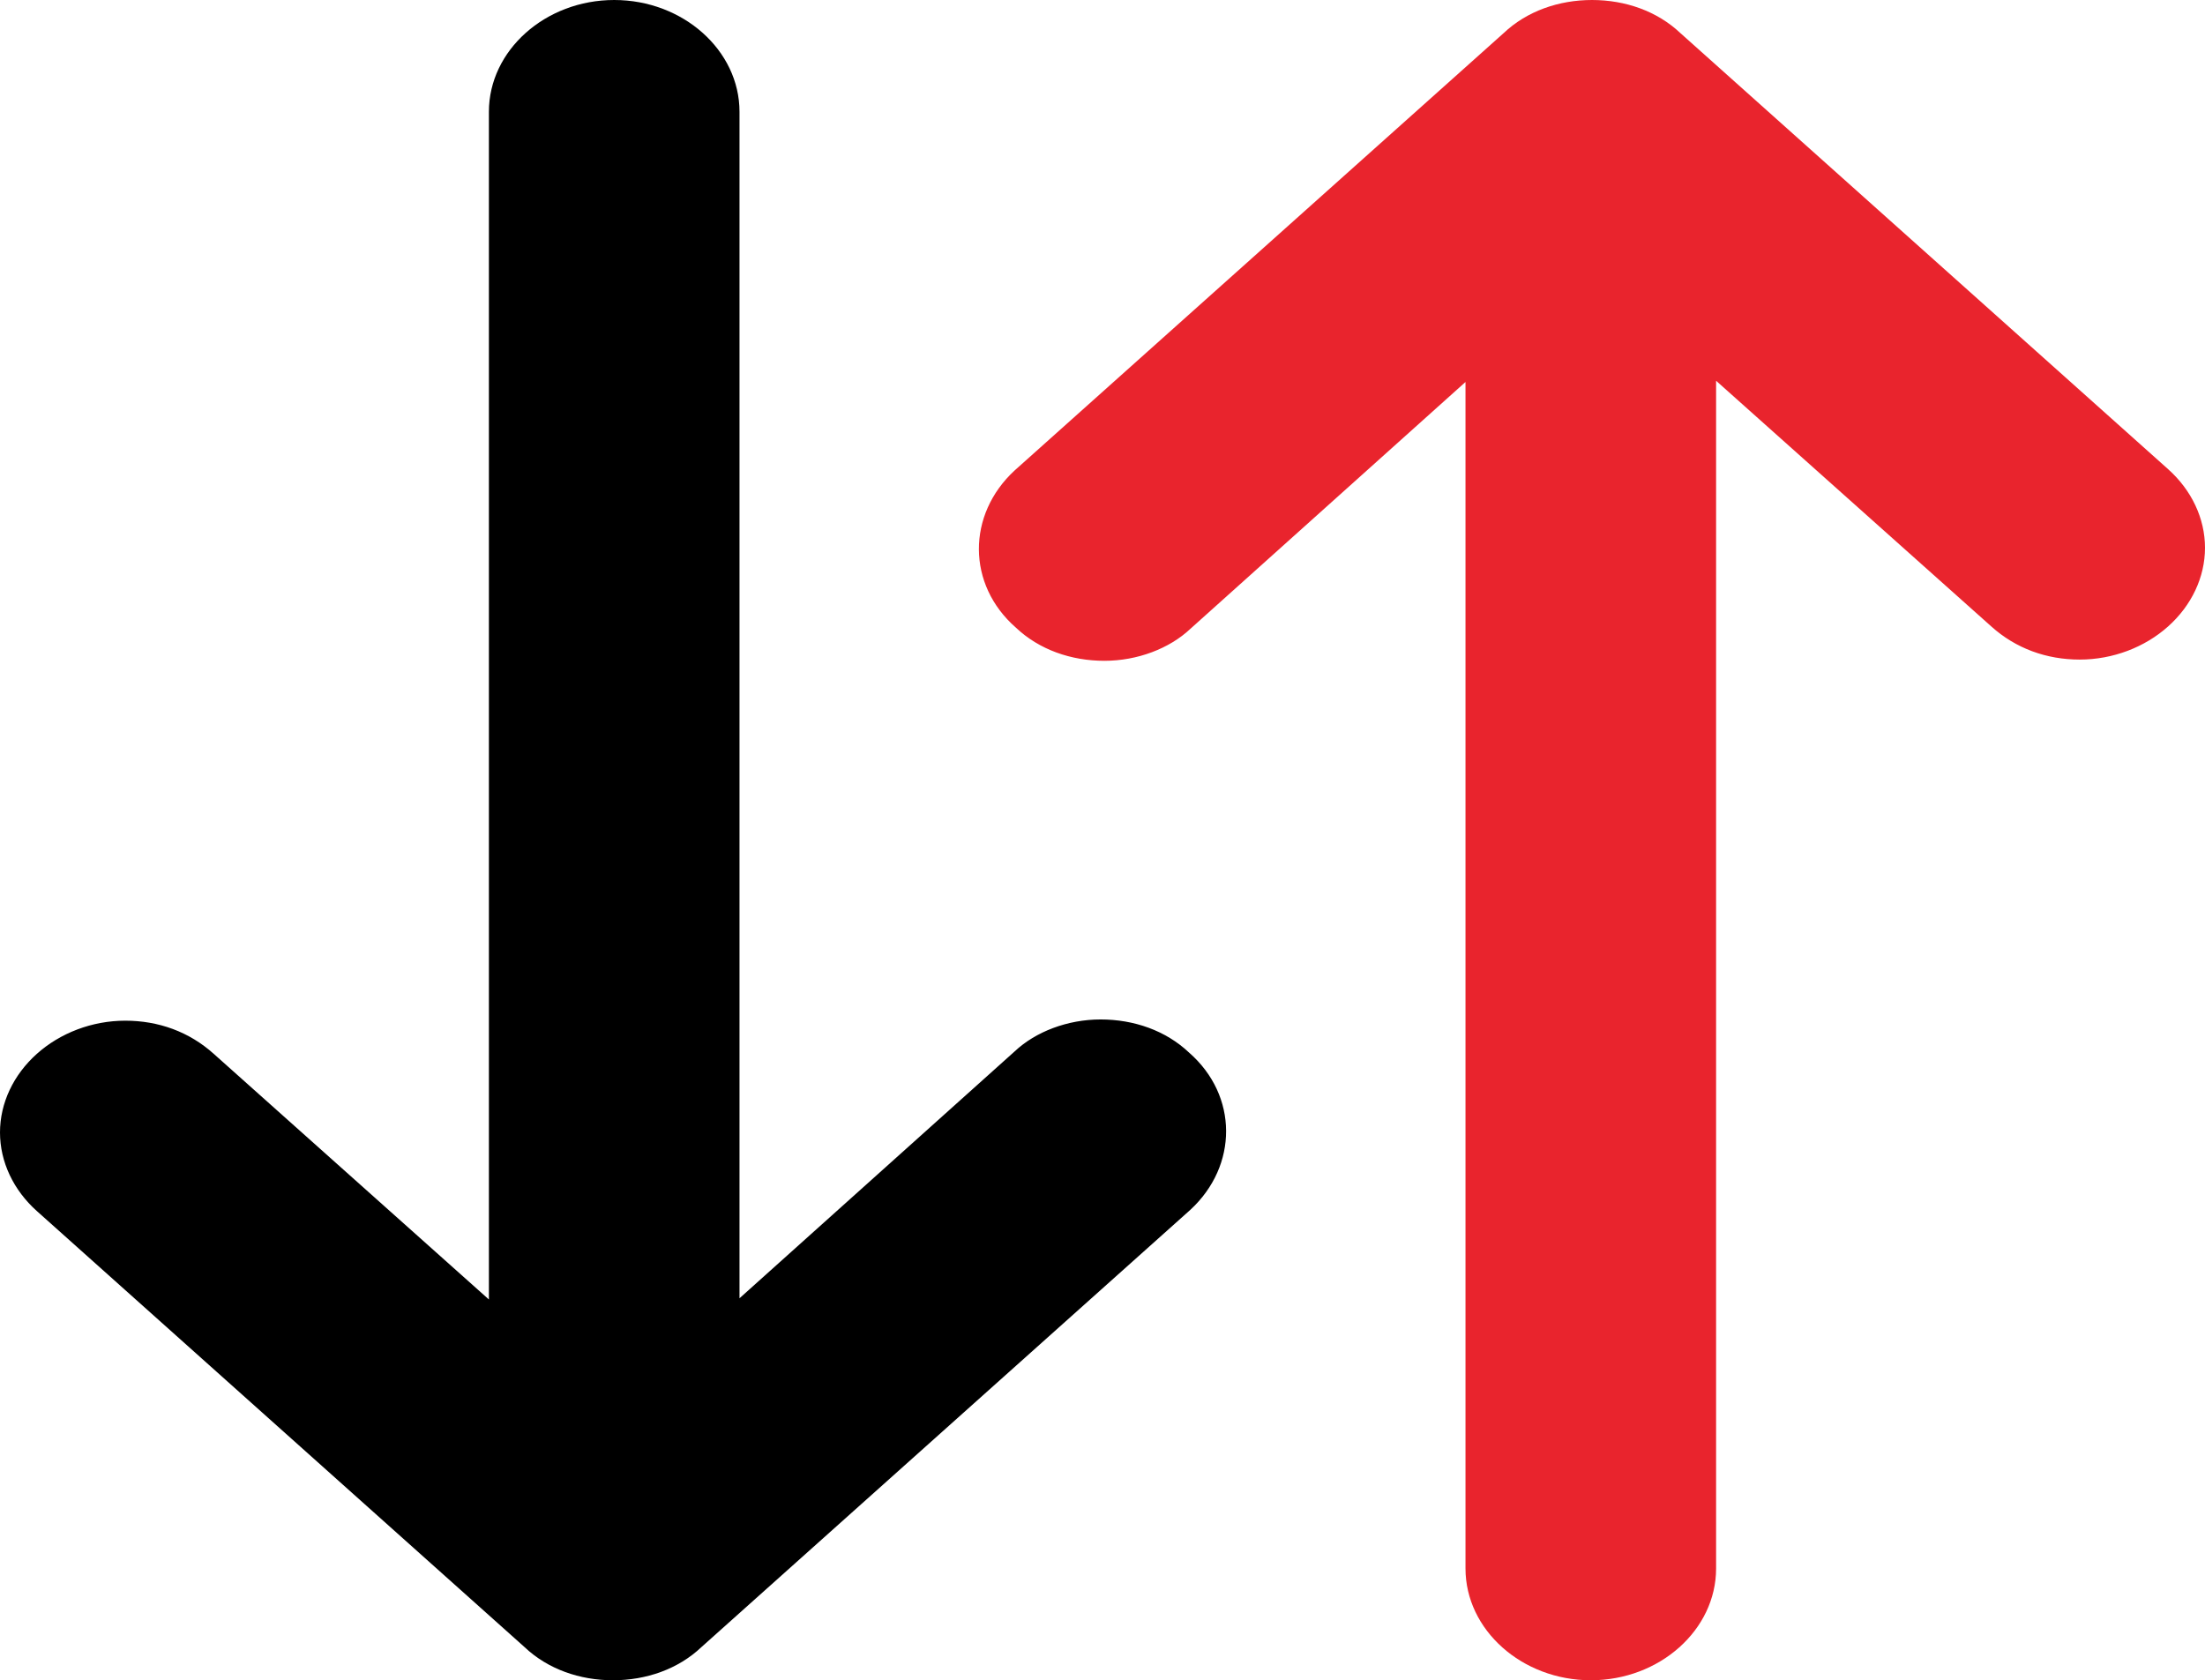
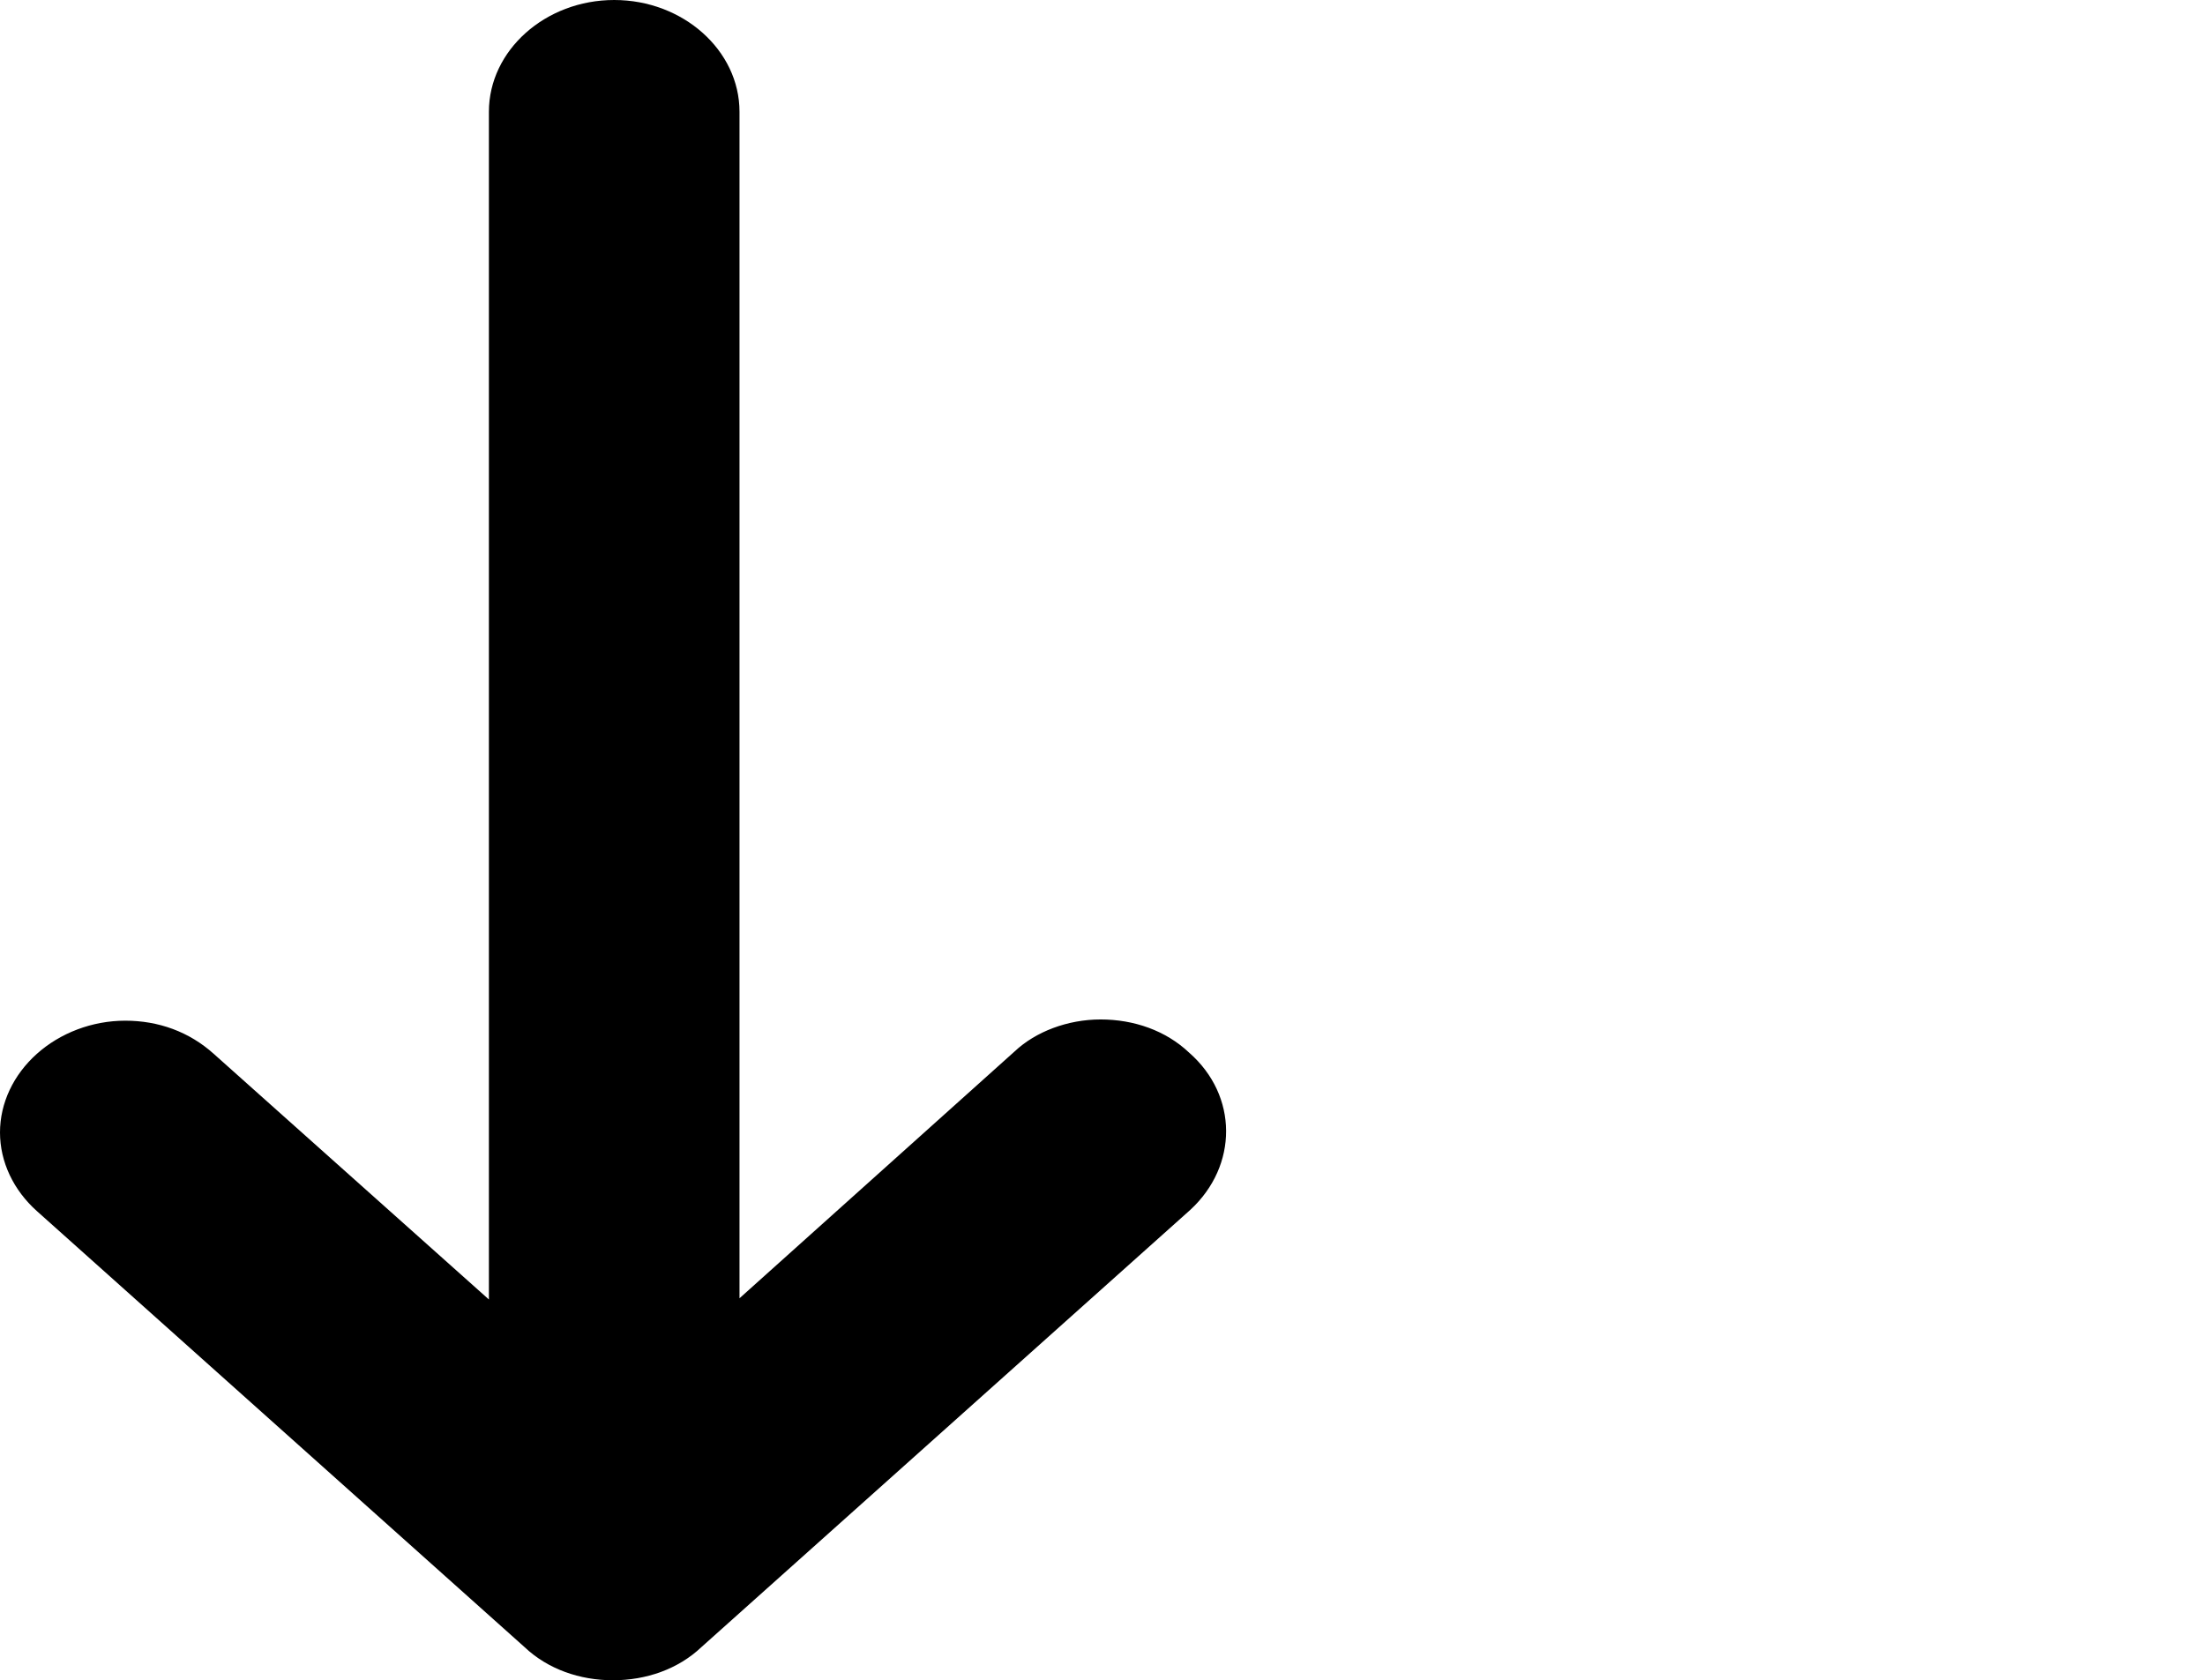
<svg xmlns="http://www.w3.org/2000/svg" version="1.1" id="Layer_1" x="0px" y="0px" viewBox="0 0 17.95 13.68" style="enable-background:new 0 0 17.95 13.68;" xml:space="preserve">
  <style type="text/css">
	.st0{display:none;}
	.st1{display:inline;fill:#E9242D;}
	.st2{display:inline;}
	.st3{fill:#E9242D;}
</style>
  <g class="st0">
    <path class="st1" d="M4.98,12.12c-0.27,0-0.53-0.09-0.72-0.27L0.28,8.29c-0.19-0.17-0.3-0.39-0.3-0.64c0-0.24,0.11-0.47,0.3-0.64   S0.73,6.74,1,6.74s0.52,0.09,0.72,0.27l2.24,2.01v-9.69c0-0.51,0.46-0.92,1.02-0.92S6-1.18,6-0.68v9.69l2.25-2   C8.44,6.84,8.7,6.74,8.98,6.74S9.51,6.83,9.7,7.01c0.4,0.35,0.4,0.92,0.01,1.28l-3.99,3.56C5.51,12.03,5.25,12.12,4.98,12.12z" />
-     <path class="st2" d="M12.96-1.59c0.27,0,0.53,0.09,0.72,0.27l3.98,3.56c0.19,0.17,0.3,0.4,0.3,0.64s-0.11,0.47-0.3,0.64   c-0.19,0.17-0.45,0.27-0.72,0.27c-0.27,0-0.52-0.09-0.72-0.27l-2.24-2.01v9.69c0,0.5-0.46,0.91-1.02,0.91s-1.02-0.41-1.02-0.91   V1.52L9.7,3.53C9.51,3.7,9.26,3.79,8.98,3.79S8.45,3.7,8.26,3.52c-0.4-0.35-0.4-0.92-0.01-1.28l3.99-3.56   C12.44-1.49,12.69-1.59,12.96-1.59z" />
  </g>
  <g>
-     <path class="st3" d="M12.96,0c0.27,0,0.53,0.09,0.72,0.27l3.97,3.55c0.19,0.17,0.3,0.4,0.3,0.64s-0.11,0.47-0.3,0.64   c-0.19,0.17-0.45,0.27-0.72,0.27c-0.27,0-0.52-0.09-0.72-0.27l-2.24-2v9.67c0,0.5-0.46,0.91-1.02,0.91s-1.02-0.41-1.02-0.91V3.11   L9.69,5.12c-0.17,0.16-0.43,0.26-0.7,0.26S8.46,5.29,8.27,5.11c-0.4-0.35-0.4-0.92-0.01-1.28l3.98-3.56C12.43,0.09,12.69,0,12.96,0   z" />
    <path d="M4.99,13.68c-0.27,0-0.53-0.09-0.72-0.27L0.3,9.86C0.11,9.69,0,9.46,0,9.22s0.11-0.47,0.3-0.64s0.45-0.27,0.72-0.27   S1.54,8.4,1.74,8.58l2.24,2V0.91C3.98,0.41,4.44,0,5,0s1.02,0.41,1.02,0.91v9.66l2.24-2.01C8.43,8.4,8.69,8.3,8.96,8.3   s0.53,0.09,0.72,0.27c0.4,0.35,0.4,0.92,0.01,1.28l-3.98,3.56C5.52,13.59,5.26,13.68,4.99,13.68z" />
  </g>
</svg>